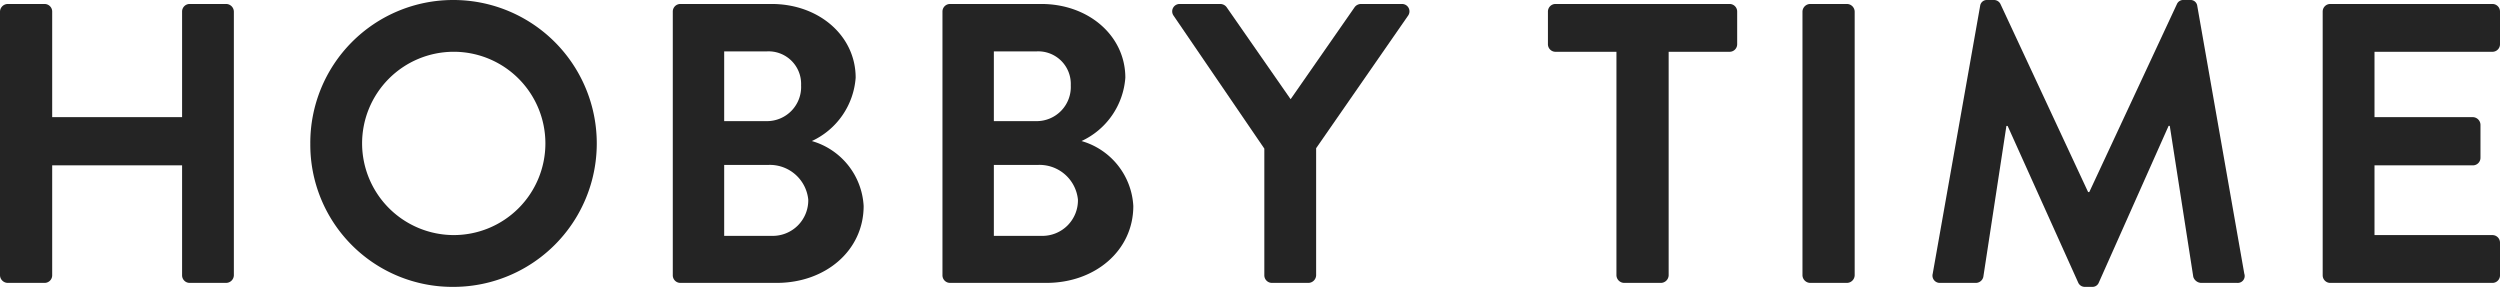
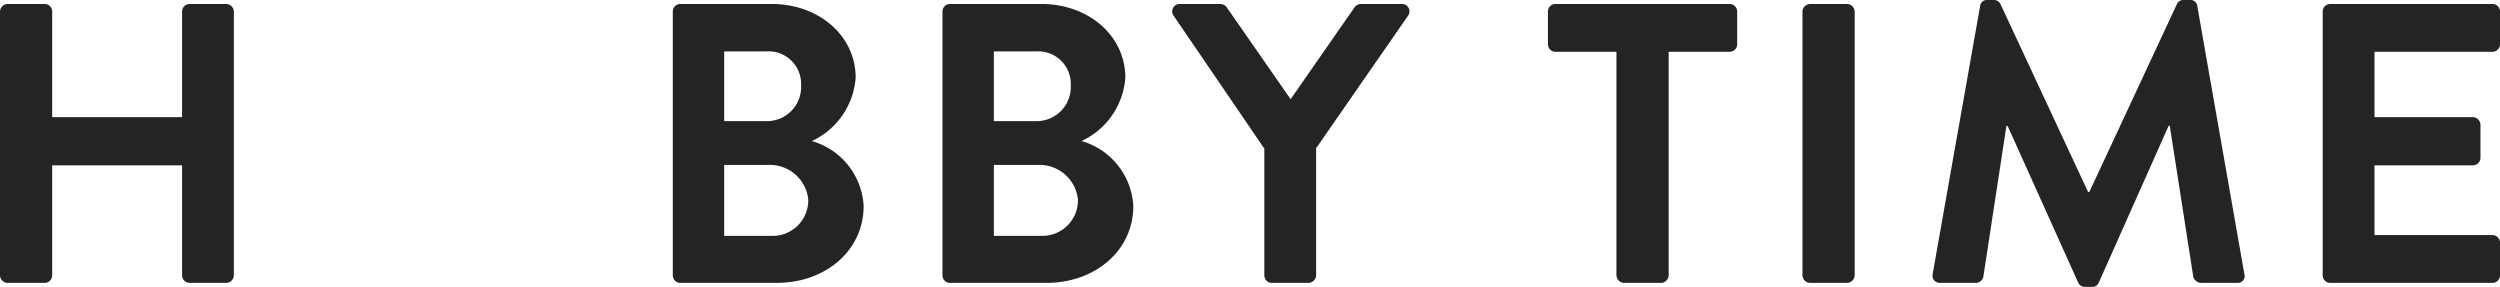
<svg xmlns="http://www.w3.org/2000/svg" viewBox="0 0 181.699 20.85">
  <defs>
    <style>.cls-1{isolation:isolate;}.cls-2{fill:#242424;}</style>
  </defs>
  <g id="レイヤー_2" data-name="レイヤー 2">
    <g id="レイヤー_1-2" data-name="レイヤー 1">
      <g id="HOUSE_PLANTS" data-name="HOUSE PLANTS" class="cls-1">
        <g class="cls-1">
          <path class="cls-2" d="M0,.839A.569.569,0,0,1,.551.29H3.244A.55.55,0,0,1,3.793.839V8.514h9.441V.839a.549.549,0,0,1,.55-.55h2.663a.568.568,0,0,1,.55.55V20.01a.568.568,0,0,1-.55.55H13.784a.549.549,0,0,1-.55-.55V12.018H3.793v7.992a.55.55,0,0,1-.55.55H.551A.569.569,0,0,1,0,20.01Z" />
-           <path class="cls-2" d="M32.948,0a10.425,10.425,0,1,1,0,20.85A10.332,10.332,0,0,1,22.553,10.454,10.381,10.381,0,0,1,32.948,0Zm0,17.085a6.661,6.661,0,1,0-6.631-6.631A6.674,6.674,0,0,0,32.948,17.085Z" />
          <path class="cls-2" d="M48.898.839a.549.549,0,0,1,.551-.55h6.631c3.445,0,6.109,2.316,6.109,5.357A5.516,5.516,0,0,1,59.005,10.251a5.203,5.203,0,0,1,3.764,4.72c0,3.244-2.779,5.589-6.313,5.589H49.449a.549.549,0,0,1-.551-.55ZM55.732,8.804a2.483,2.483,0,0,0,2.491-2.607A2.365,2.365,0,0,0,55.732,3.735H52.633V8.804Zm.406,8.339a2.584,2.584,0,0,0,2.606-2.635,2.804,2.804,0,0,0-2.954-2.519H52.633V17.143Z" />
          <path class="cls-2" d="M68.498.839a.549.549,0,0,1,.551-.55H75.68c3.445,0,6.109,2.316,6.109,5.357a5.516,5.516,0,0,1-3.184,4.605,5.203,5.203,0,0,1,3.764,4.72c0,3.244-2.78,5.589-6.313,5.589H69.049a.549.549,0,0,1-.551-.55ZM75.332,8.804a2.483,2.483,0,0,0,2.491-2.607A2.365,2.365,0,0,0,75.332,3.735H72.233V8.804Zm.406,8.339a2.584,2.584,0,0,0,2.606-2.635,2.804,2.804,0,0,0-2.954-2.519H72.233V17.143Z" />
          <path class="cls-2" d="M91.891,10.801,85.289,1.129a.536.536,0,0,1,.463-.839h2.954a.575.575,0,0,1,.463.26L93.802,7.21,98.436.55a.574.574,0,0,1,.463-.26h2.983a.536.536,0,0,1,.463.839l-6.689,9.643v9.238a.57.57,0,0,1-.551.55H92.441a.55.55,0,0,1-.55-.55Z" />
          <path class="cls-2" d="M117.483,3.764h-4.43a.55.55,0,0,1-.55-.55V.839a.55.55,0,0,1,.55-.55H125.707a.549.549,0,0,1,.55.55V3.214a.549.549,0,0,1-.55.55h-4.43V20.01a.57.57,0,0,1-.55.55h-2.694a.57.57,0,0,1-.551-.55Z" />
          <path class="cls-2" d="M131.003.839a.57.57,0,0,1,.55-.55h2.693a.569.569,0,0,1,.551.55V20.01a.569.569,0,0,1-.551.55H131.553a.57.57,0,0,1-.55-.55Z" />
          <path class="cls-2" d="M143.915.434A.489.489,0,0,1,144.436,0h.463a.528.528,0,0,1,.492.29l6.371,13.668h.087L158.221.29A.499.499,0,0,1,158.712,0h.464a.488.488,0,0,1,.521.434l3.418,19.46a.503.503,0,0,1-.522.666h-2.635a.627.627,0,0,1-.55-.435l-1.709-10.975h-.087l-5.068,11.38a.492.492,0,0,1-.492.319h-.522a.517.517,0,0,1-.491-.319L145.913,9.151h-.088L144.147,20.125a.562.562,0,0,1-.521.435h-2.607a.53.53,0,0,1-.55-.666Z" />
          <path class="cls-2" d="M168.812.839a.55.55,0,0,1,.55-.55h11.787a.55.55,0,0,1,.55.55V3.214a.55.55,0,0,1-.55.55h-8.571V8.514h7.152a.569.569,0,0,1,.55.55V11.467a.55.55,0,0,1-.55.551h-7.152v5.068h8.571a.55.55,0,0,1,.55.55v2.375a.55.55,0,0,1-.55.55H169.362a.55.55,0,0,1-.55-.55Z" />
        </g>
      </g>
    </g>
  </g>
</svg>